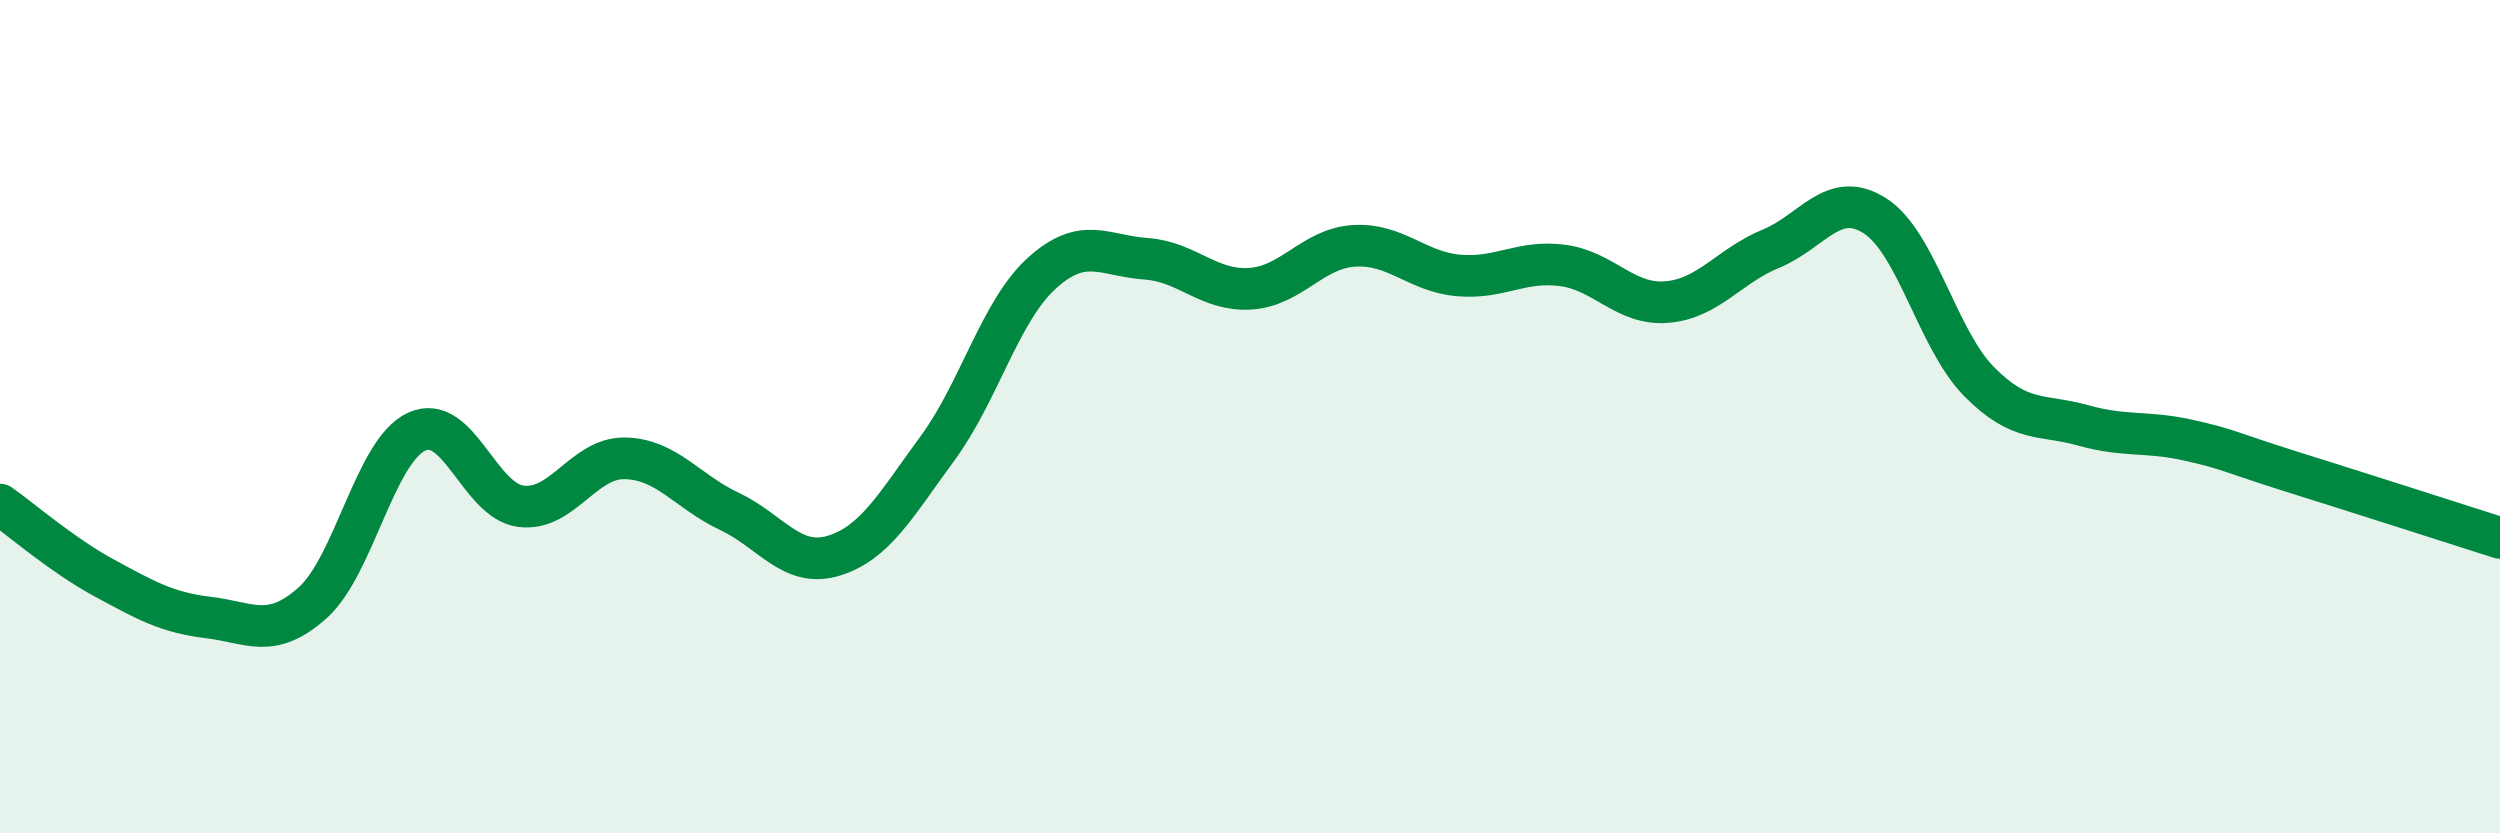
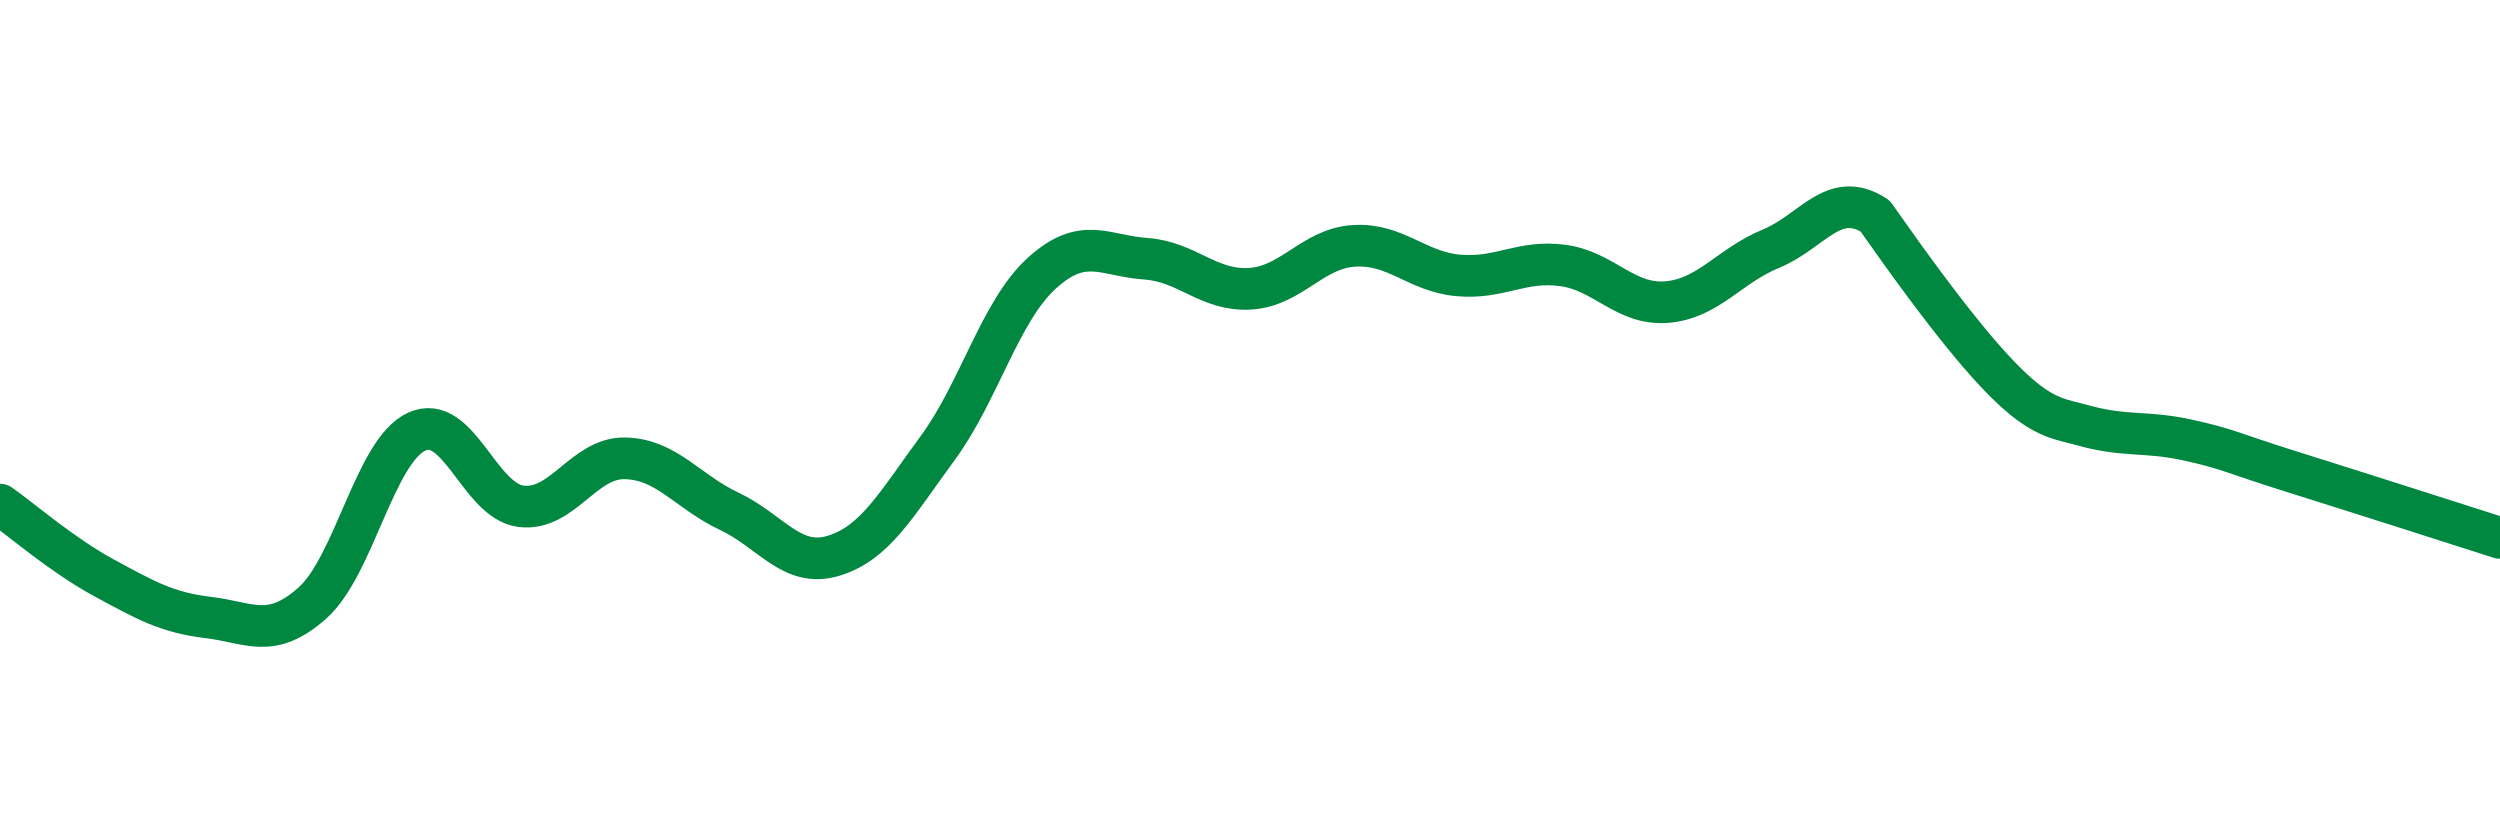
<svg xmlns="http://www.w3.org/2000/svg" width="60" height="20" viewBox="0 0 60 20">
-   <path d="M 0,12.11 C 0.5,12.46 1.5,13.33 2.5,13.87 C 3.5,14.41 4,14.7 5,14.82 C 6,14.94 6.5,15.36 7.5,14.47 C 8.5,13.58 9,10.82 10,10.36 C 11,9.9 11.5,12.02 12.5,12.15 C 13.5,12.28 14,10.98 15,11 C 16,11.02 16.5,11.8 17.5,12.27 C 18.5,12.74 19,13.64 20,13.34 C 21,13.04 21.5,12.12 22.5,10.76 C 23.5,9.4 24,7.47 25,6.56 C 26,5.65 26.5,6.14 27.5,6.21 C 28.5,6.28 29,6.99 30,6.93 C 31,6.87 31.5,5.96 32.5,5.9 C 33.5,5.84 34,6.52 35,6.61 C 36,6.7 36.5,6.24 37.5,6.37 C 38.5,6.5 39,7.33 40,7.25 C 41,7.17 41.5,6.38 42.5,5.97 C 43.5,5.56 44,4.54 45,5.18 C 46,5.82 46.5,8.15 47.5,9.16 C 48.5,10.17 49,9.93 50,10.21 C 51,10.49 51.5,10.34 52.5,10.56 C 53.5,10.78 53.5,10.85 55,11.32 C 56.5,11.79 59,12.59 60,12.91L60 20L0 20Z" fill="#008740" opacity="0.1" stroke-linecap="round" stroke-linejoin="round" />
-   <path d="M 0,12.11 C 0.5,12.46 1.5,13.33 2.5,13.87 C 3.5,14.41 4,14.7 5,14.82 C 6,14.94 6.5,15.36 7.5,14.47 C 8.5,13.58 9,10.82 10,10.36 C 11,9.9 11.5,12.02 12.5,12.15 C 13.5,12.28 14,10.98 15,11 C 16,11.02 16.5,11.8 17.5,12.27 C 18.5,12.74 19,13.64 20,13.34 C 21,13.04 21.5,12.12 22.5,10.76 C 23.5,9.4 24,7.47 25,6.56 C 26,5.65 26.5,6.14 27.5,6.21 C 28.5,6.28 29,6.99 30,6.93 C 31,6.87 31.5,5.96 32.5,5.9 C 33.5,5.84 34,6.52 35,6.61 C 36,6.7 36.5,6.24 37.5,6.37 C 38.5,6.5 39,7.33 40,7.25 C 41,7.17 41.5,6.38 42.5,5.97 C 43.5,5.56 44,4.54 45,5.18 C 46,5.82 46.5,8.15 47.5,9.16 C 48.5,10.17 49,9.93 50,10.21 C 51,10.49 51.5,10.34 52.5,10.56 C 53.5,10.78 53.5,10.85 55,11.32 C 56.5,11.79 59,12.59 60,12.91" stroke="#008740" stroke-width="1" fill="none" stroke-linecap="round" stroke-linejoin="round" />
+   <path d="M 0,12.11 C 0.5,12.46 1.5,13.33 2.5,13.87 C 3.5,14.41 4,14.7 5,14.82 C 6,14.94 6.5,15.36 7.5,14.47 C 8.5,13.58 9,10.82 10,10.36 C 11,9.9 11.5,12.02 12.5,12.15 C 13.5,12.28 14,10.98 15,11 C 16,11.02 16.5,11.8 17.5,12.27 C 18.5,12.74 19,13.64 20,13.34 C 21,13.04 21.5,12.12 22.5,10.76 C 23.5,9.4 24,7.47 25,6.56 C 26,5.65 26.5,6.14 27.5,6.21 C 28.5,6.28 29,6.99 30,6.93 C 31,6.87 31.5,5.96 32.5,5.9 C 33.5,5.84 34,6.52 35,6.61 C 36,6.7 36.5,6.24 37.5,6.37 C 38.5,6.5 39,7.33 40,7.25 C 41,7.17 41.5,6.38 42.5,5.97 C 43.5,5.56 44,4.54 45,5.18 C 48.5,10.17 49,9.93 50,10.21 C 51,10.49 51.5,10.34 52.5,10.56 C 53.5,10.78 53.5,10.85 55,11.32 C 56.5,11.79 59,12.59 60,12.91" stroke="#008740" stroke-width="1" fill="none" stroke-linecap="round" stroke-linejoin="round" />
</svg>